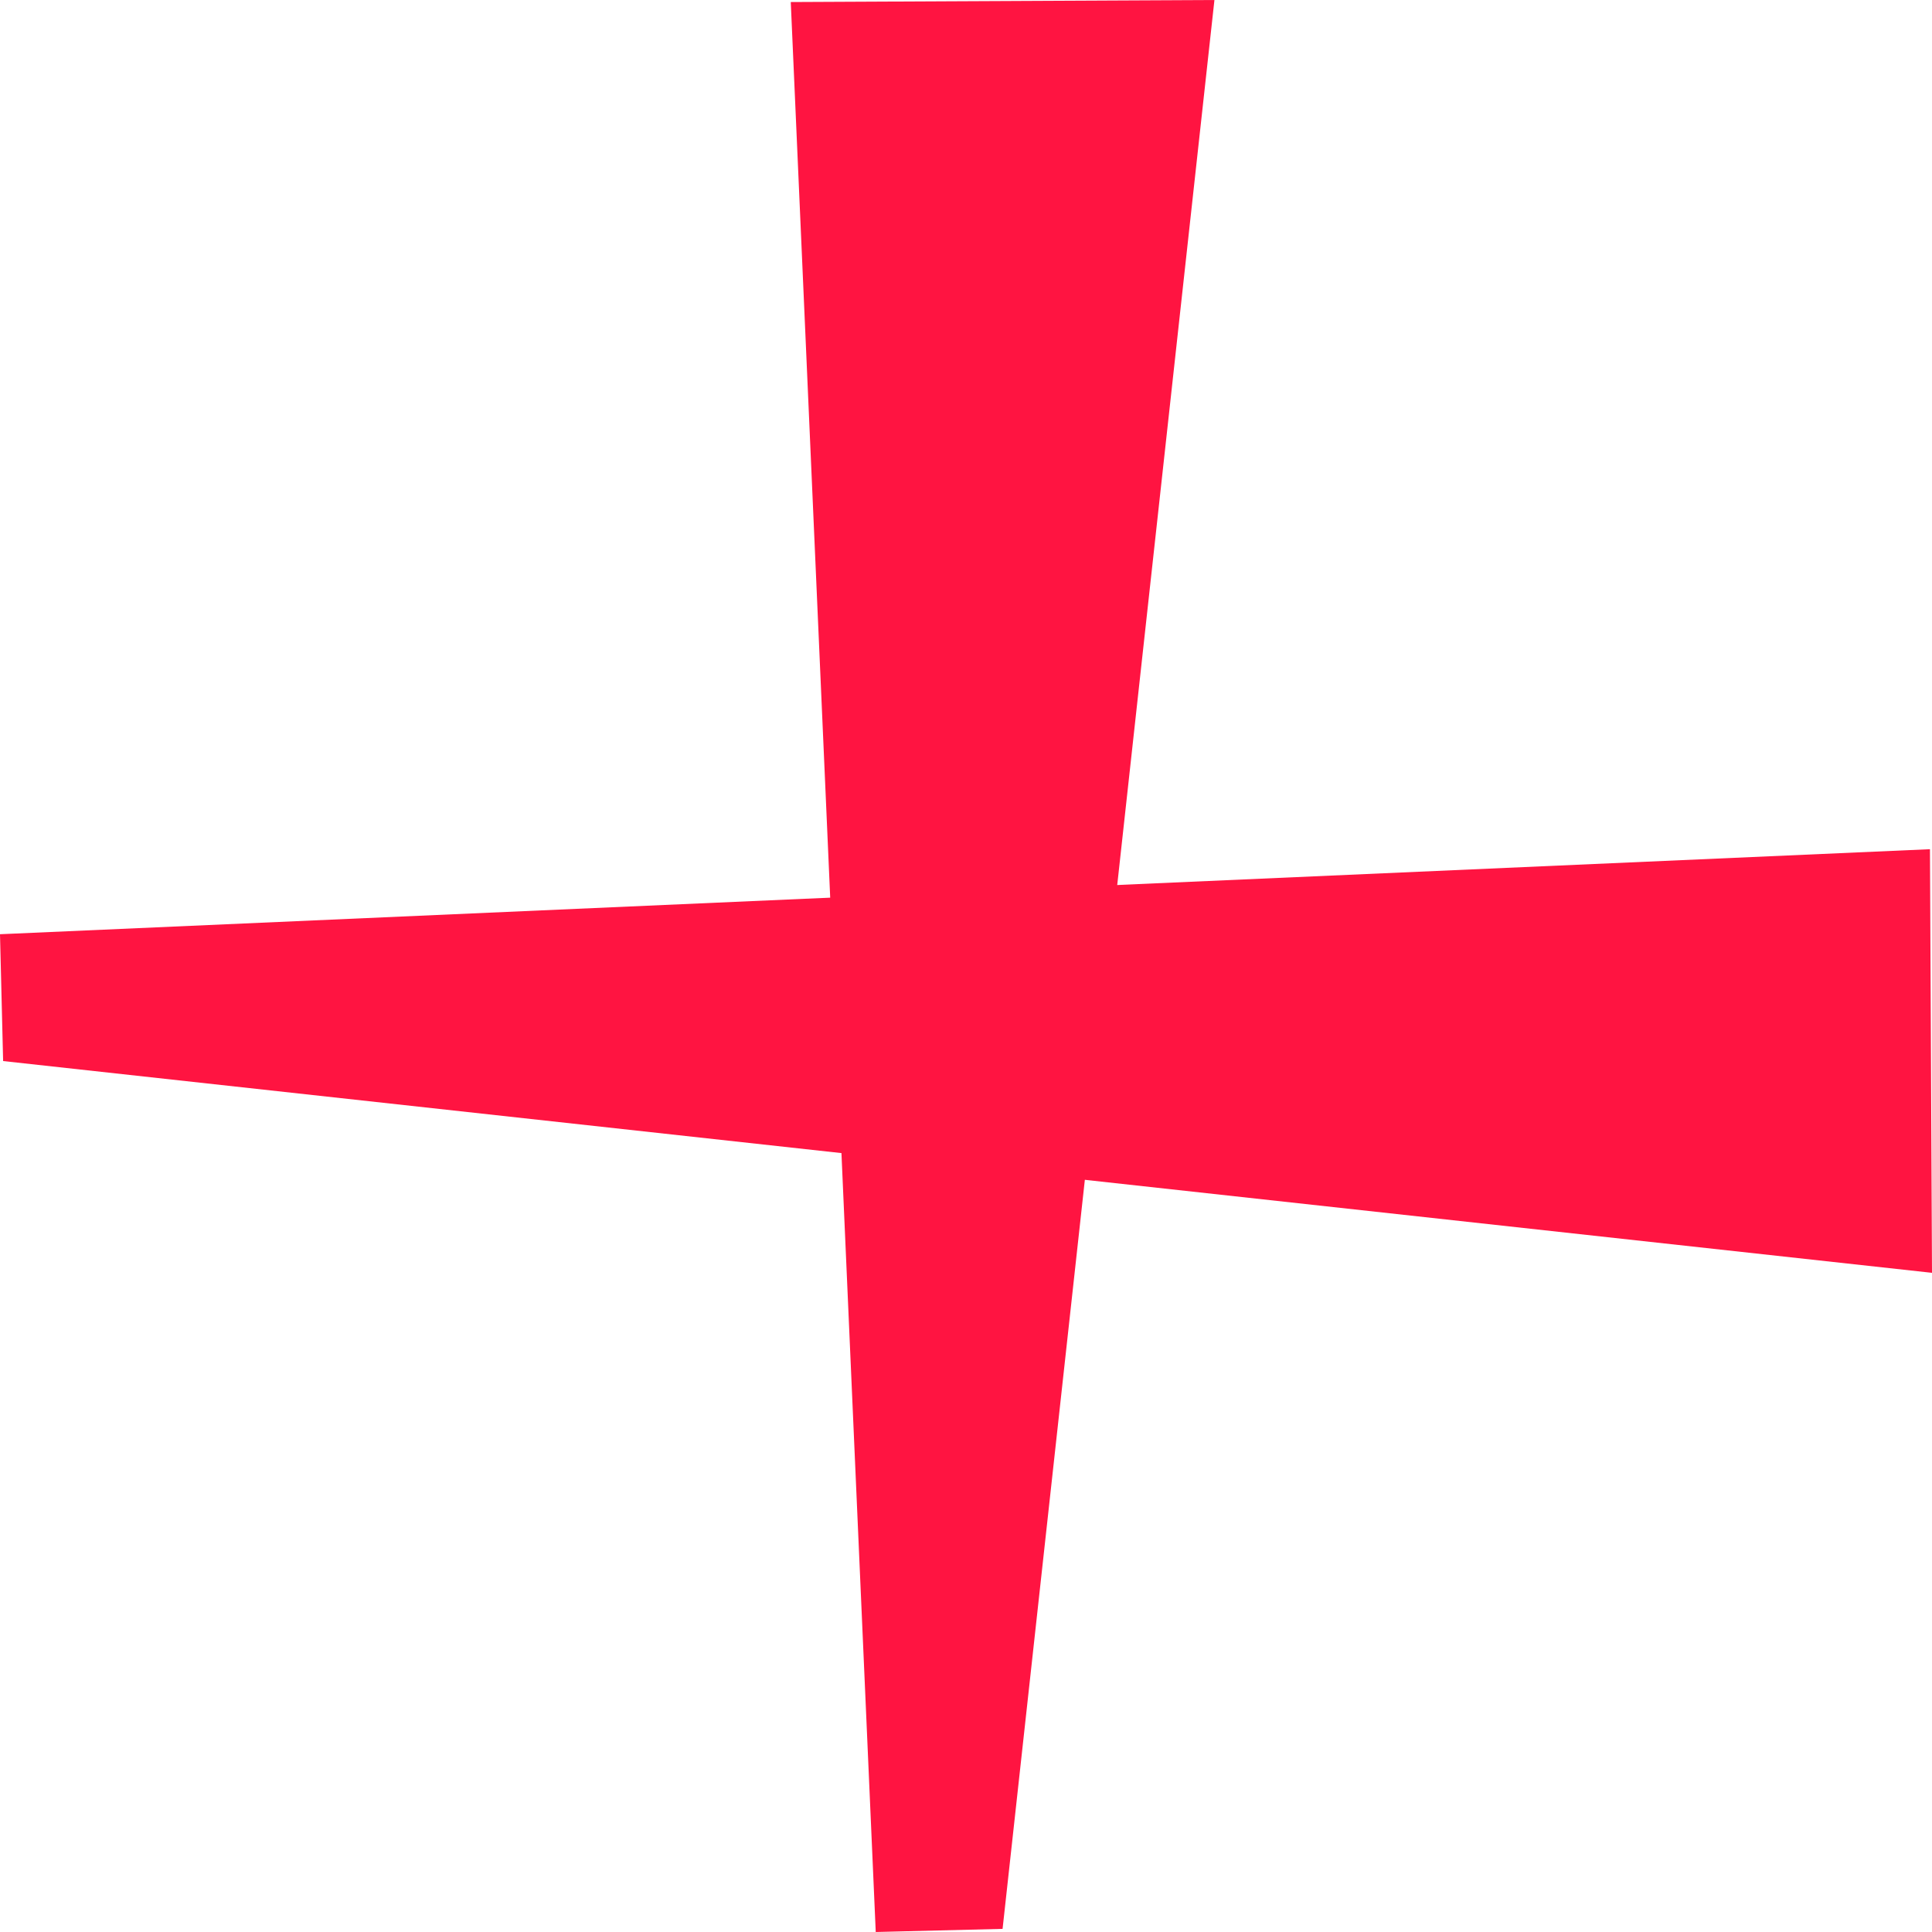
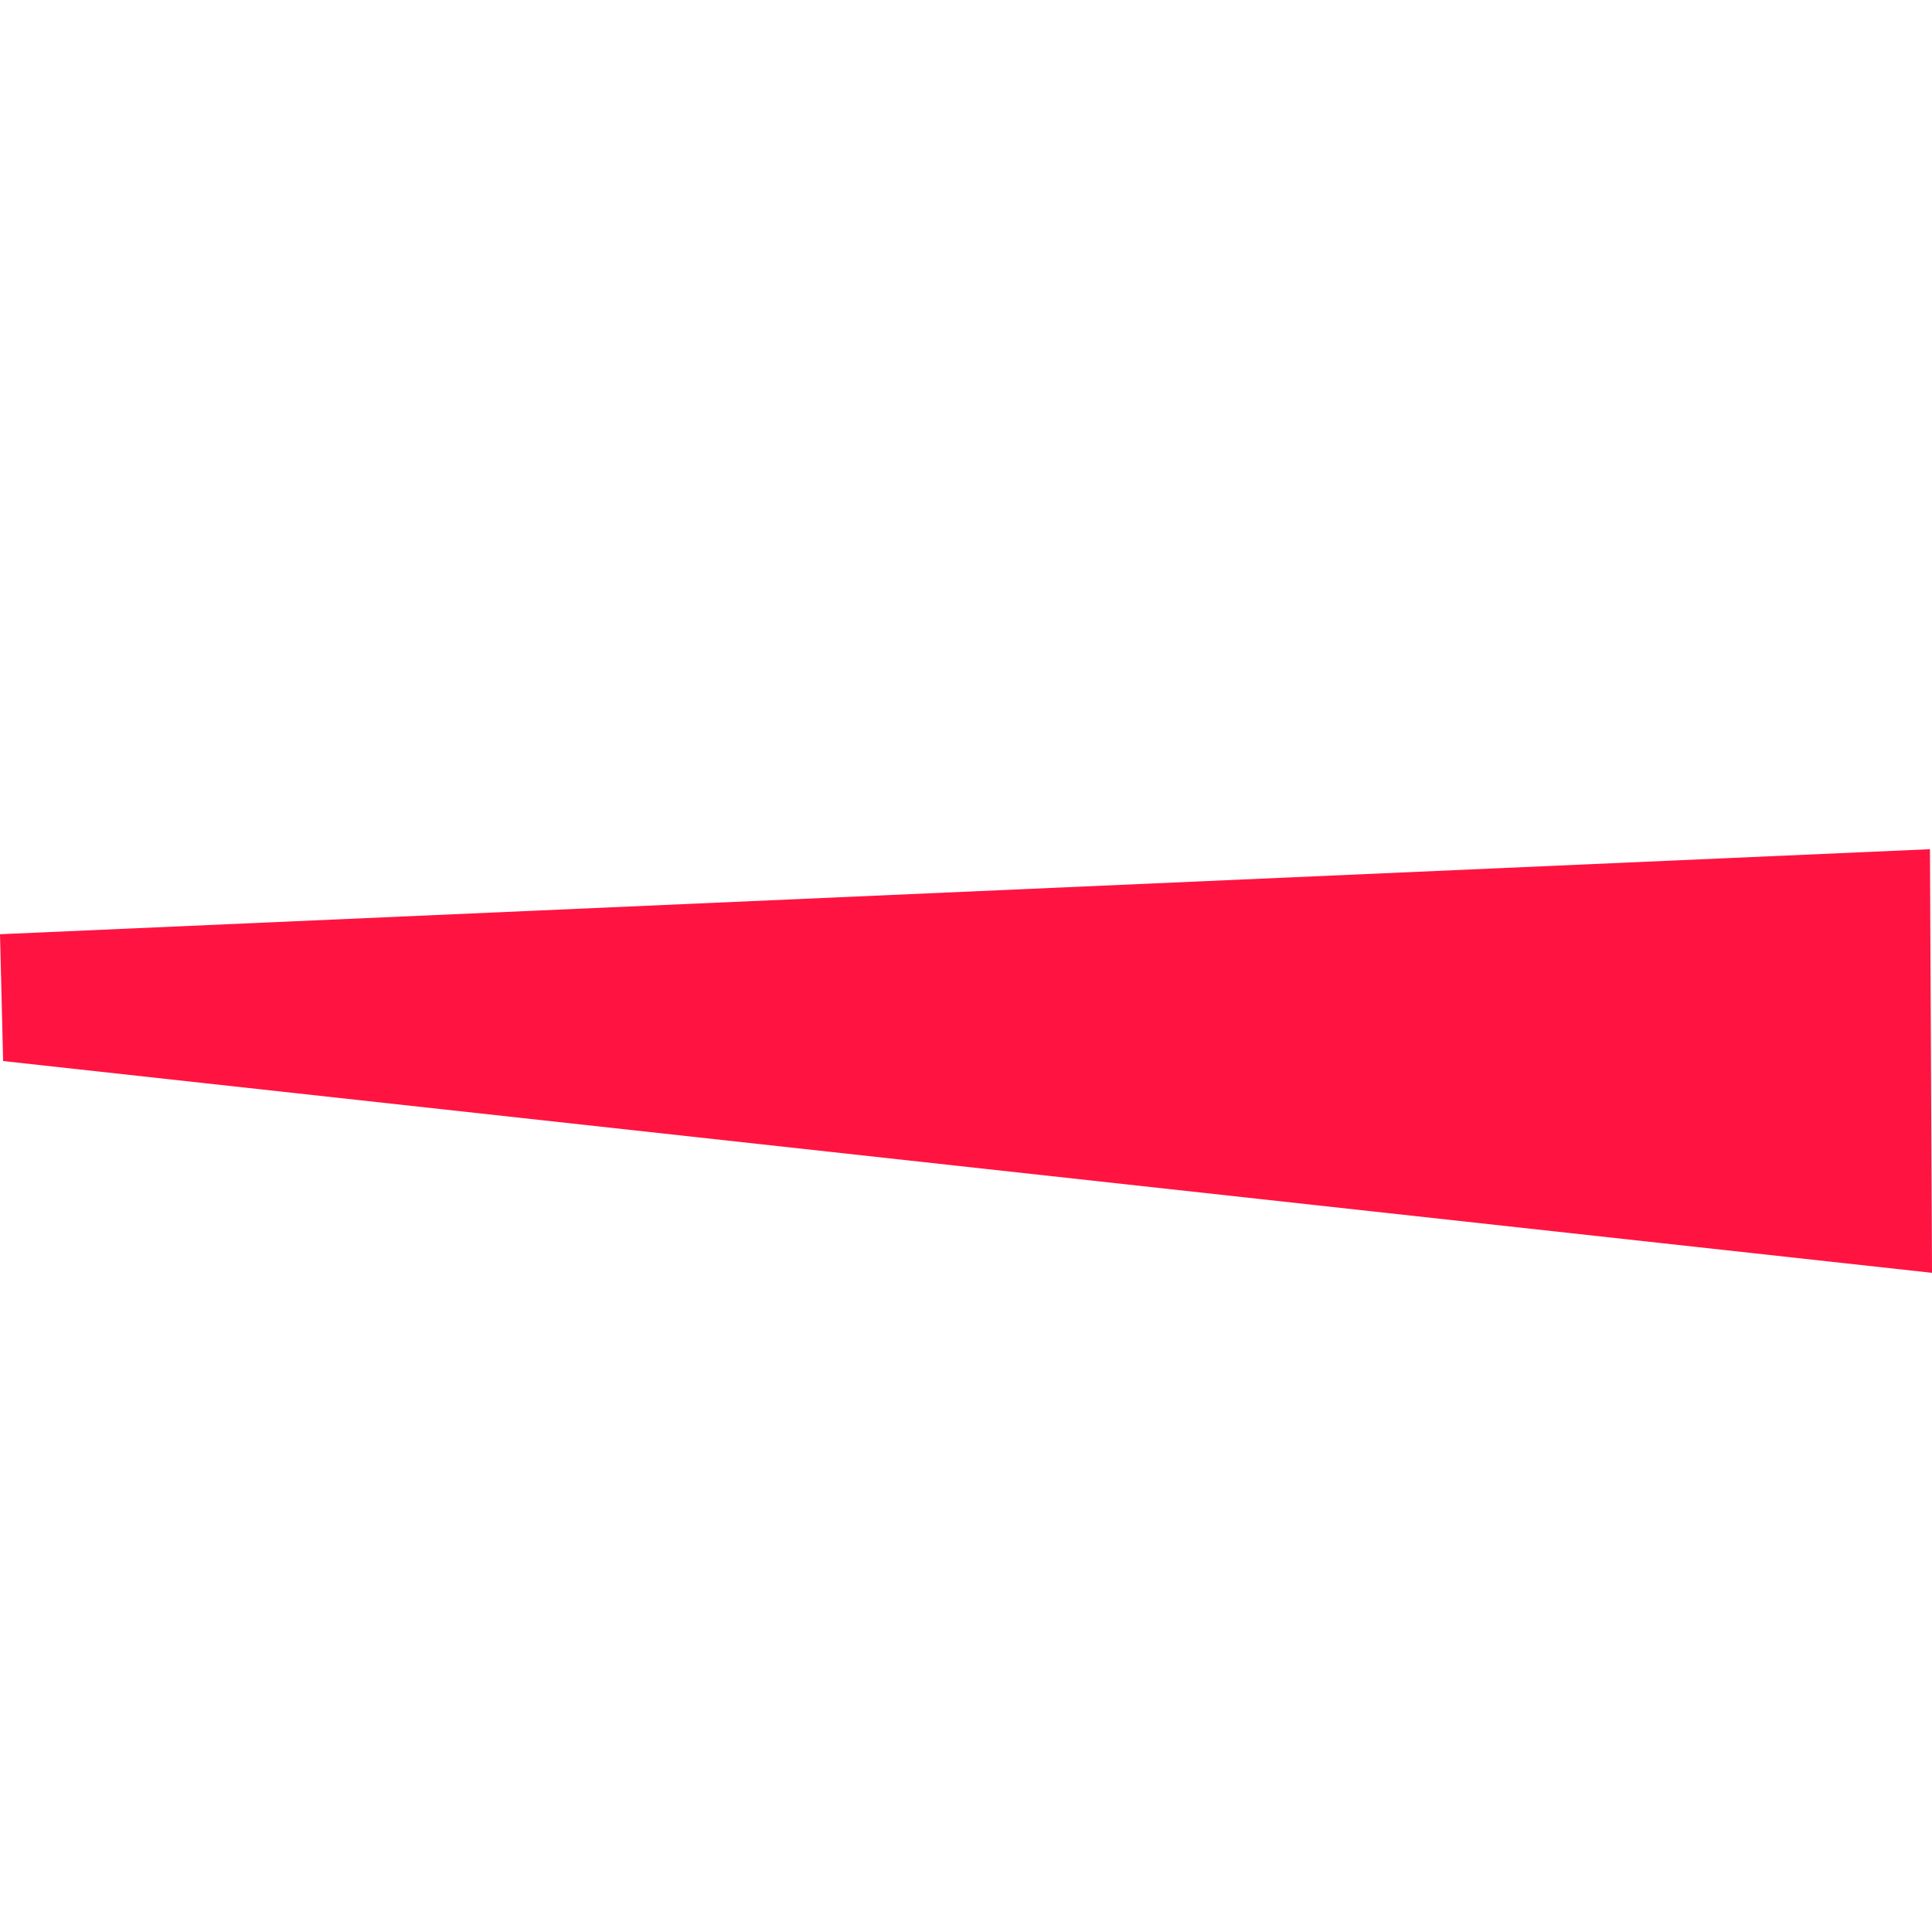
<svg xmlns="http://www.w3.org/2000/svg" width="42.651" height="42.651" viewBox="0 0 42.651 42.651">
  <g id="plus" transform="translate(0)">
    <g id="Gruppe_44" data-name="Gruppe 44" transform="translate(0 18.747)">
      <path id="Pfad_19" data-name="Pfad 19" d="M0,.5l.069,2.8L42.651,7.975l-.045-9.352Z" transform="translate(0 1.377)" fill="#ff1441" />
    </g>
    <g id="Gruppe_45" data-name="Gruppe 45" transform="translate(17.457 0)">
-       <path id="Pfad_20" data-name="Pfad 20" d="M2.477,0-6.876.045-5,42.651l2.8-.069L2.477,0Z" transform="translate(6.876)" fill="#ff1441" />
-     </g>
+       </g>
  </g>
</svg>